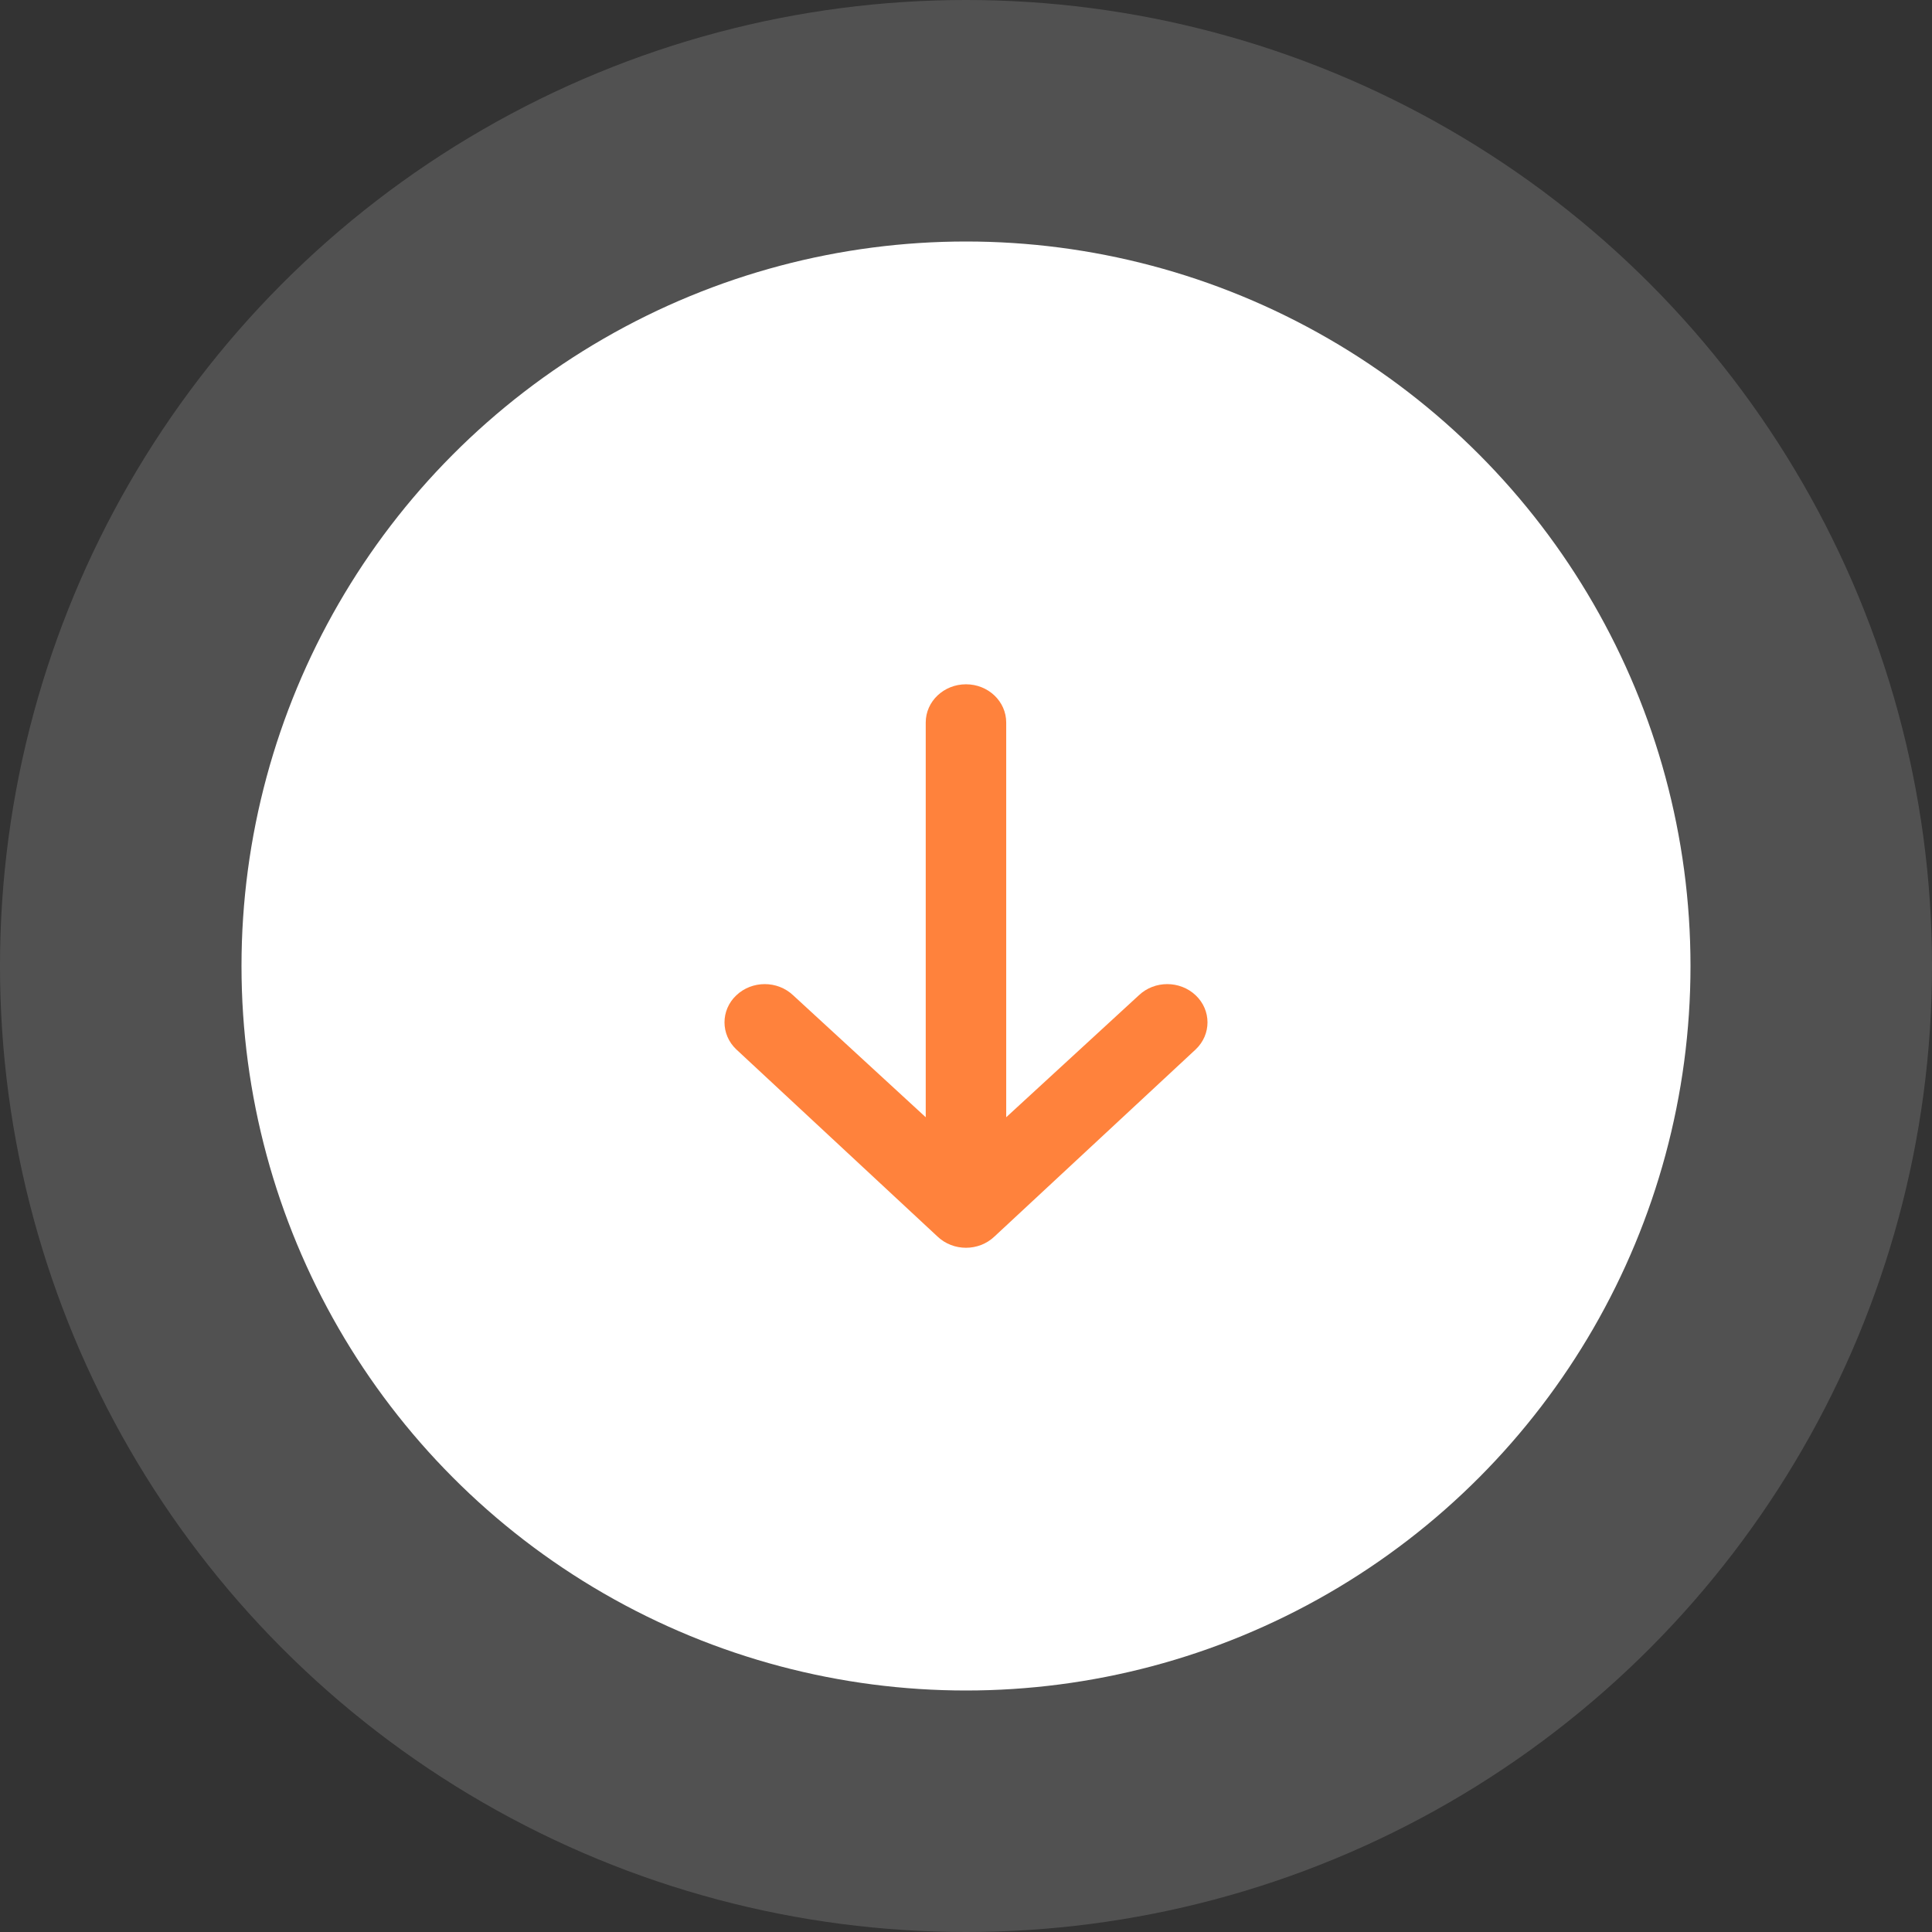
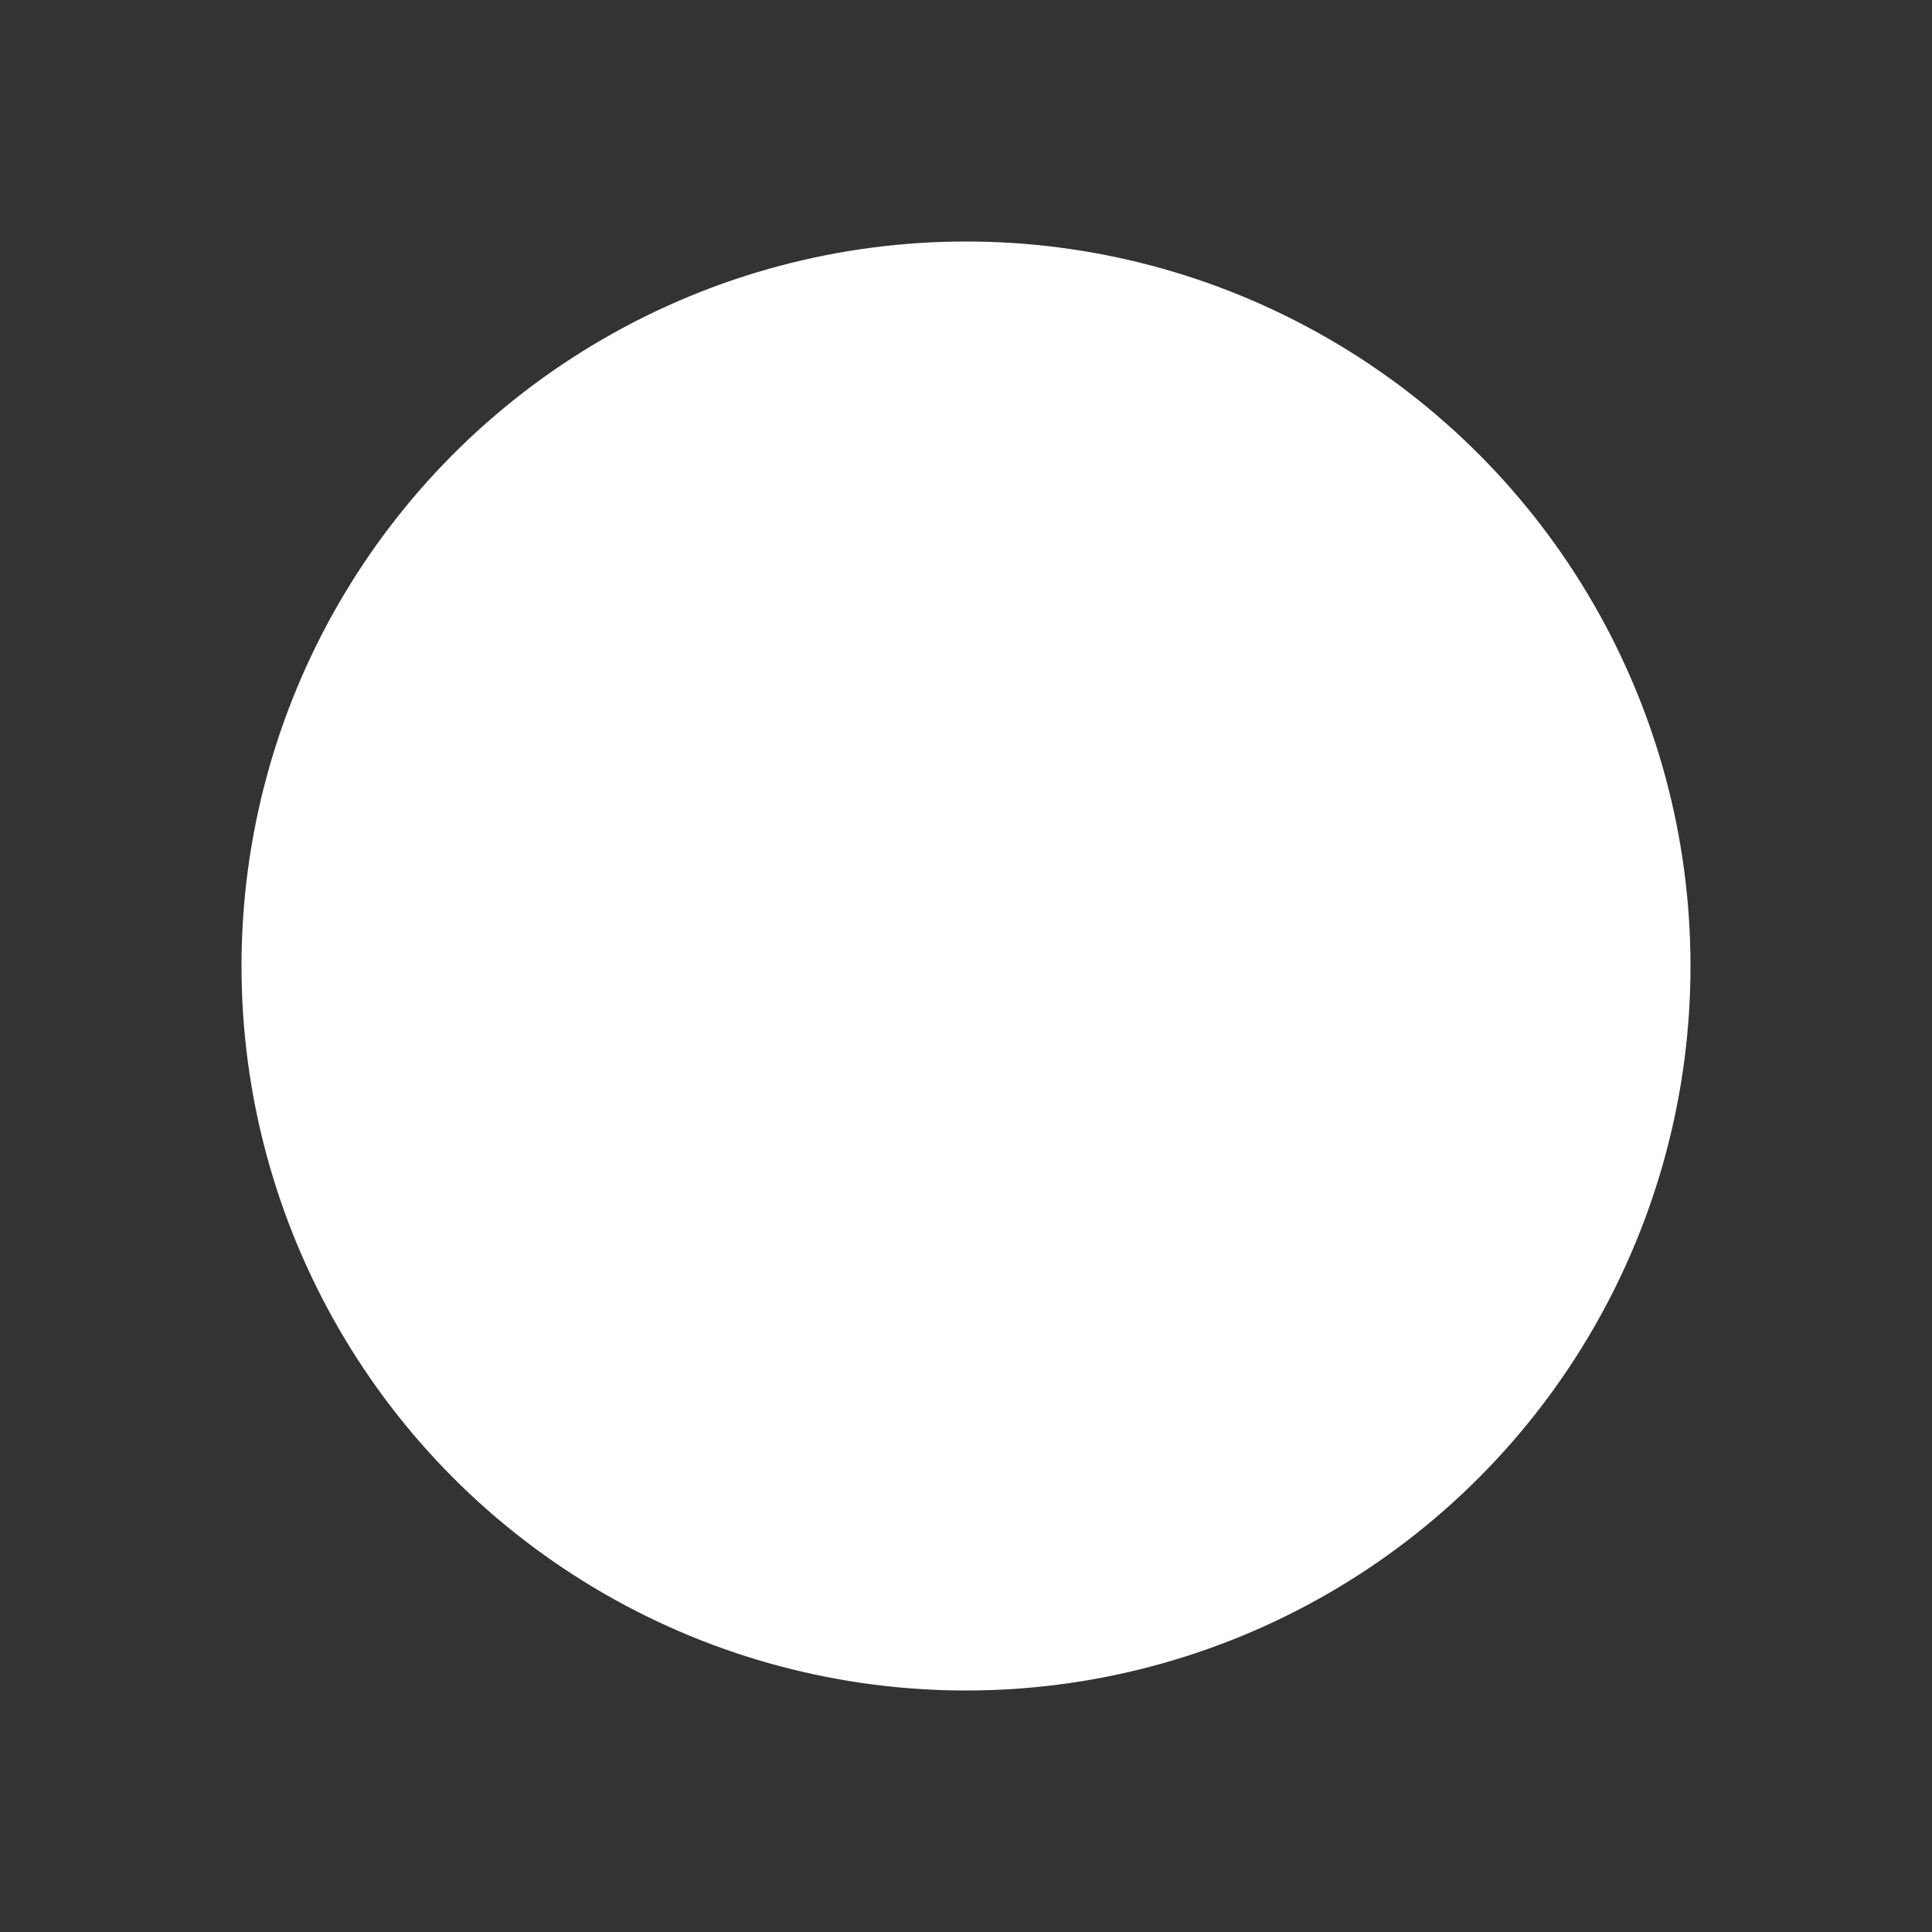
<svg xmlns="http://www.w3.org/2000/svg" width="32" height="32" viewBox="0 0 32 32" fill="none">
  <rect x="0" y="0" width="32" height="32" fill="#333333" stroke="none" />
-   <circle cx="16" cy="16" r="16" fill="white" fill-opacity="0.15" />
  <circle cx="16" cy="16" r="12" fill="white" />
-   <path fill-rule="evenodd" clip-rule="evenodd" d="M16.666 18.505L18.862 16.486C19.122 16.238 19.544 16.238 19.805 16.486C20.065 16.733 20.065 17.134 19.805 17.381L16.471 20.481C16.21 20.729 15.789 20.729 15.528 20.481L12.195 17.381C12.065 17.258 12 17.096 12 16.933C12 16.771 12.065 16.609 12.195 16.486C12.456 16.238 12.877 16.238 13.138 16.486L15.333 18.505L15.333 11.967C15.333 11.617 15.632 11.334 16 11.334C16.368 11.334 16.666 11.617 16.666 11.967L16.666 18.505Z" fill="#FF823C" />
</svg>